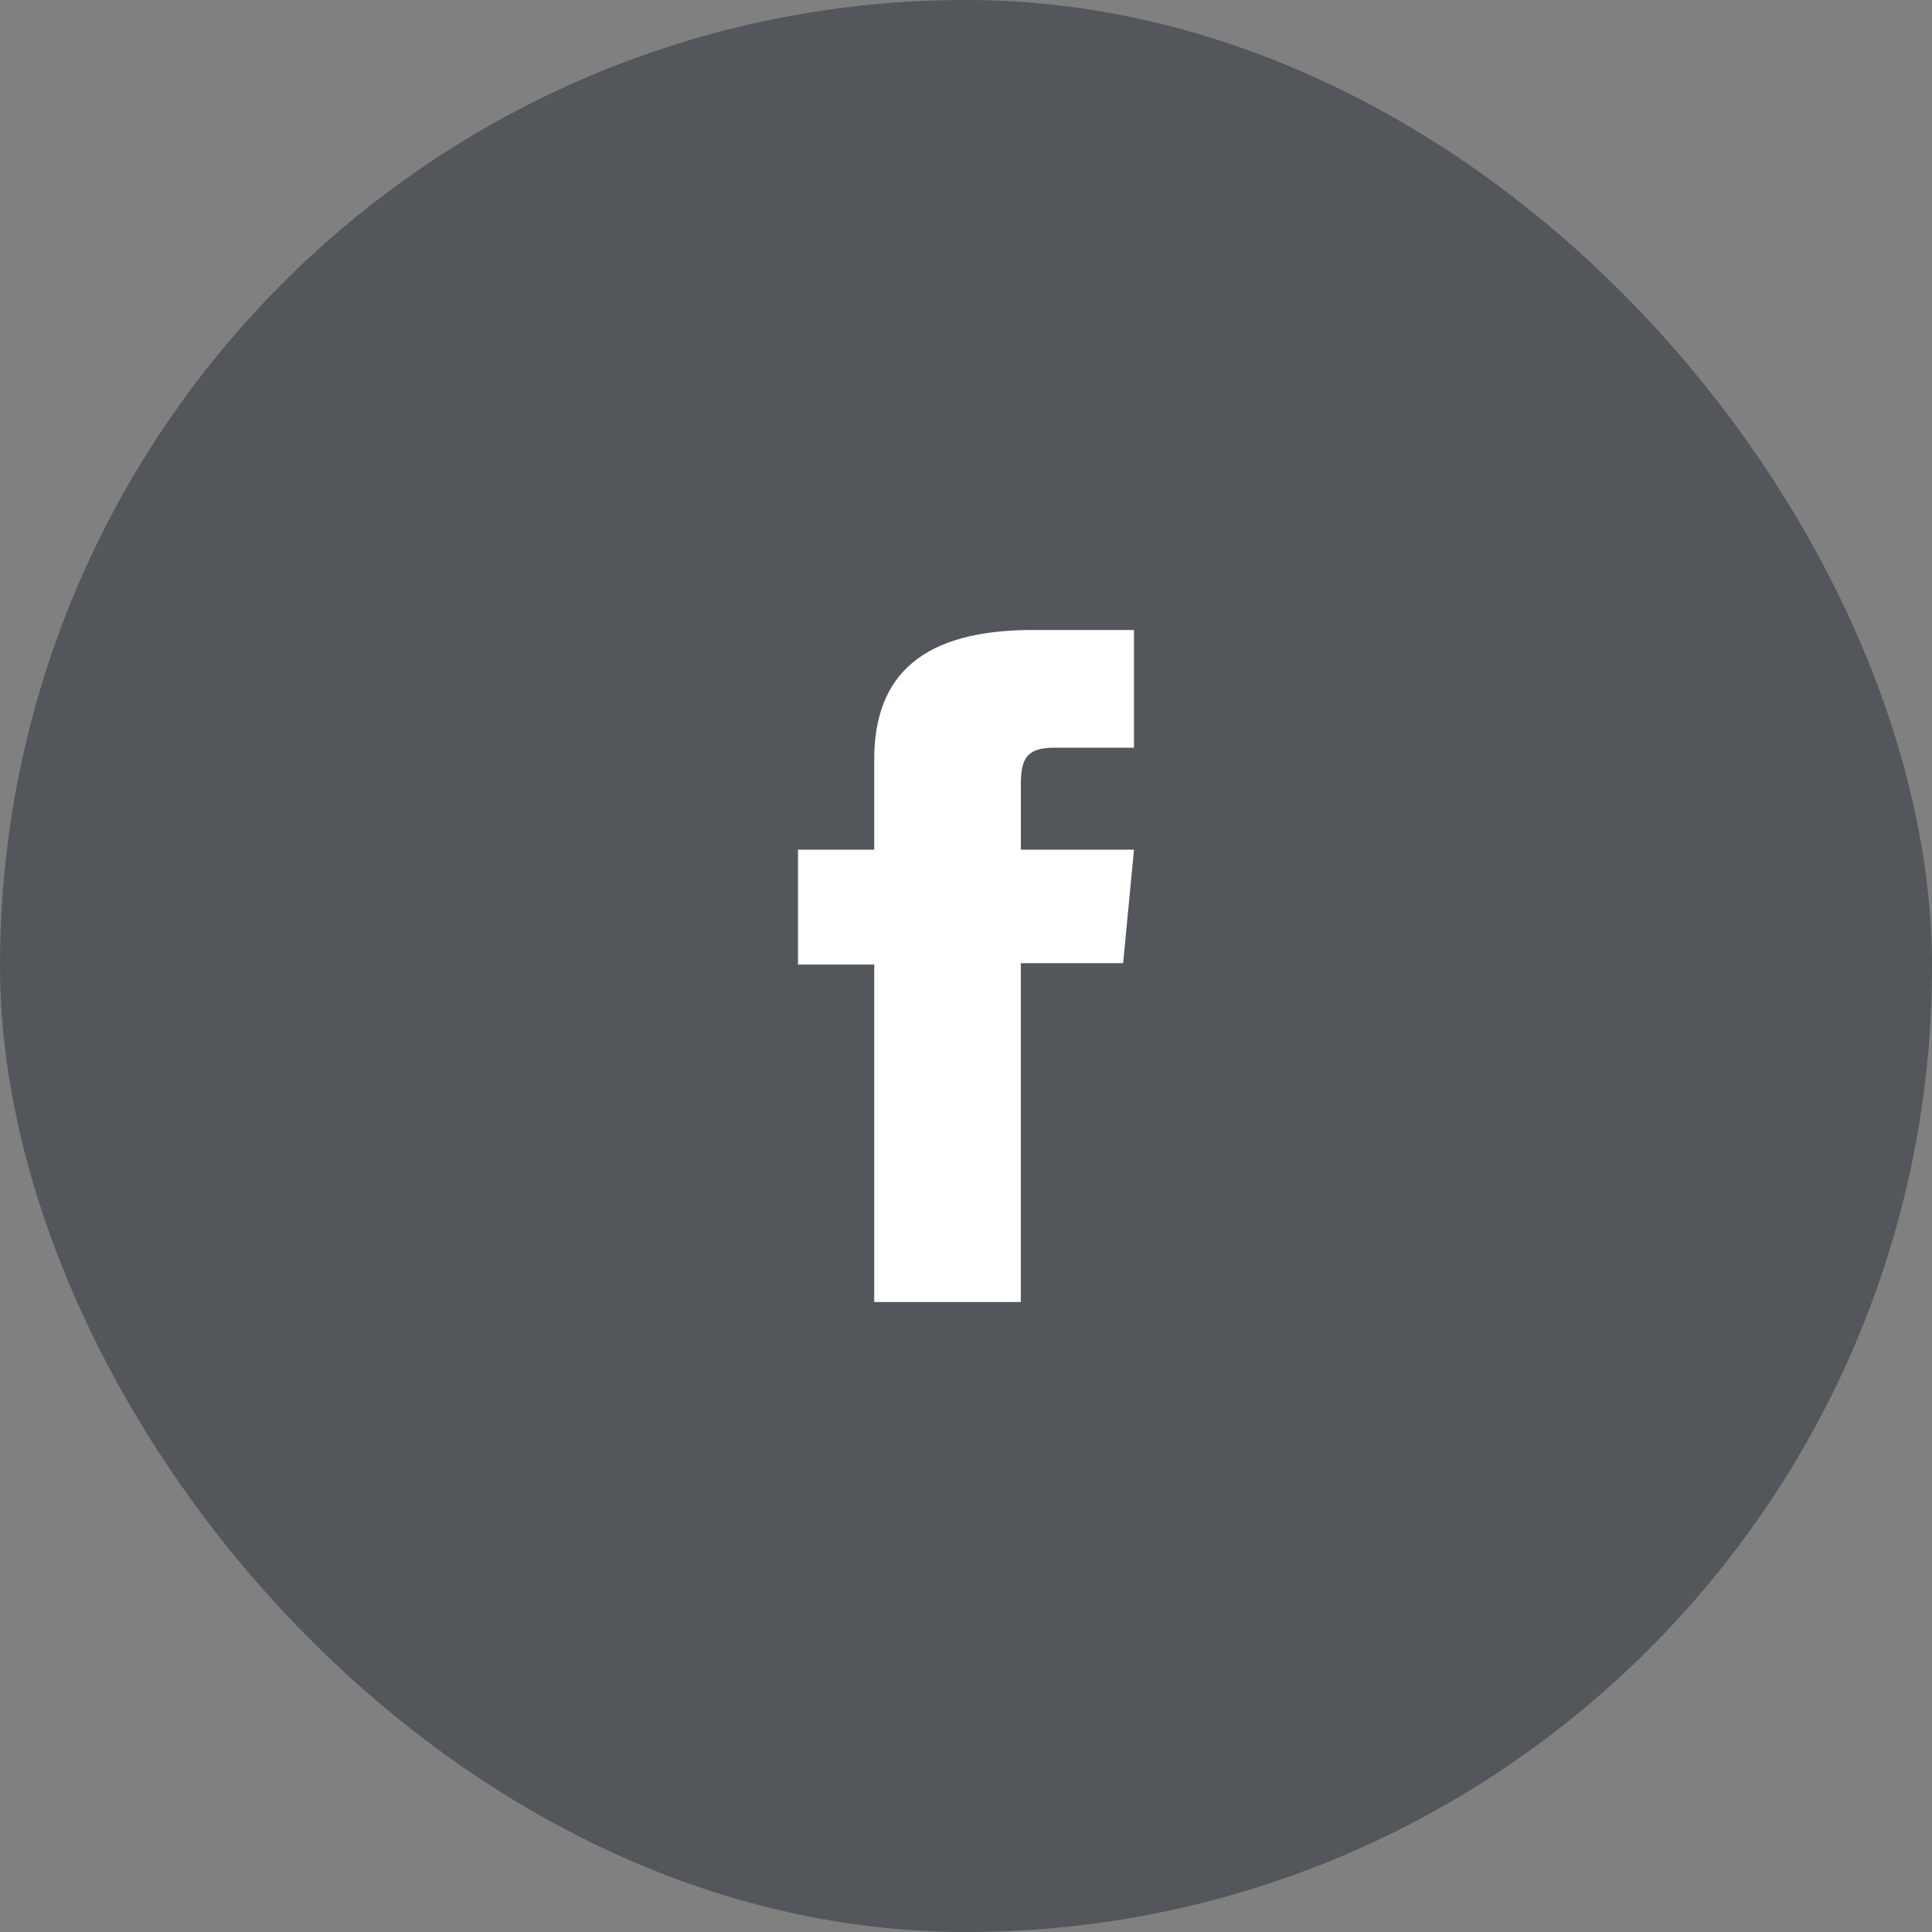
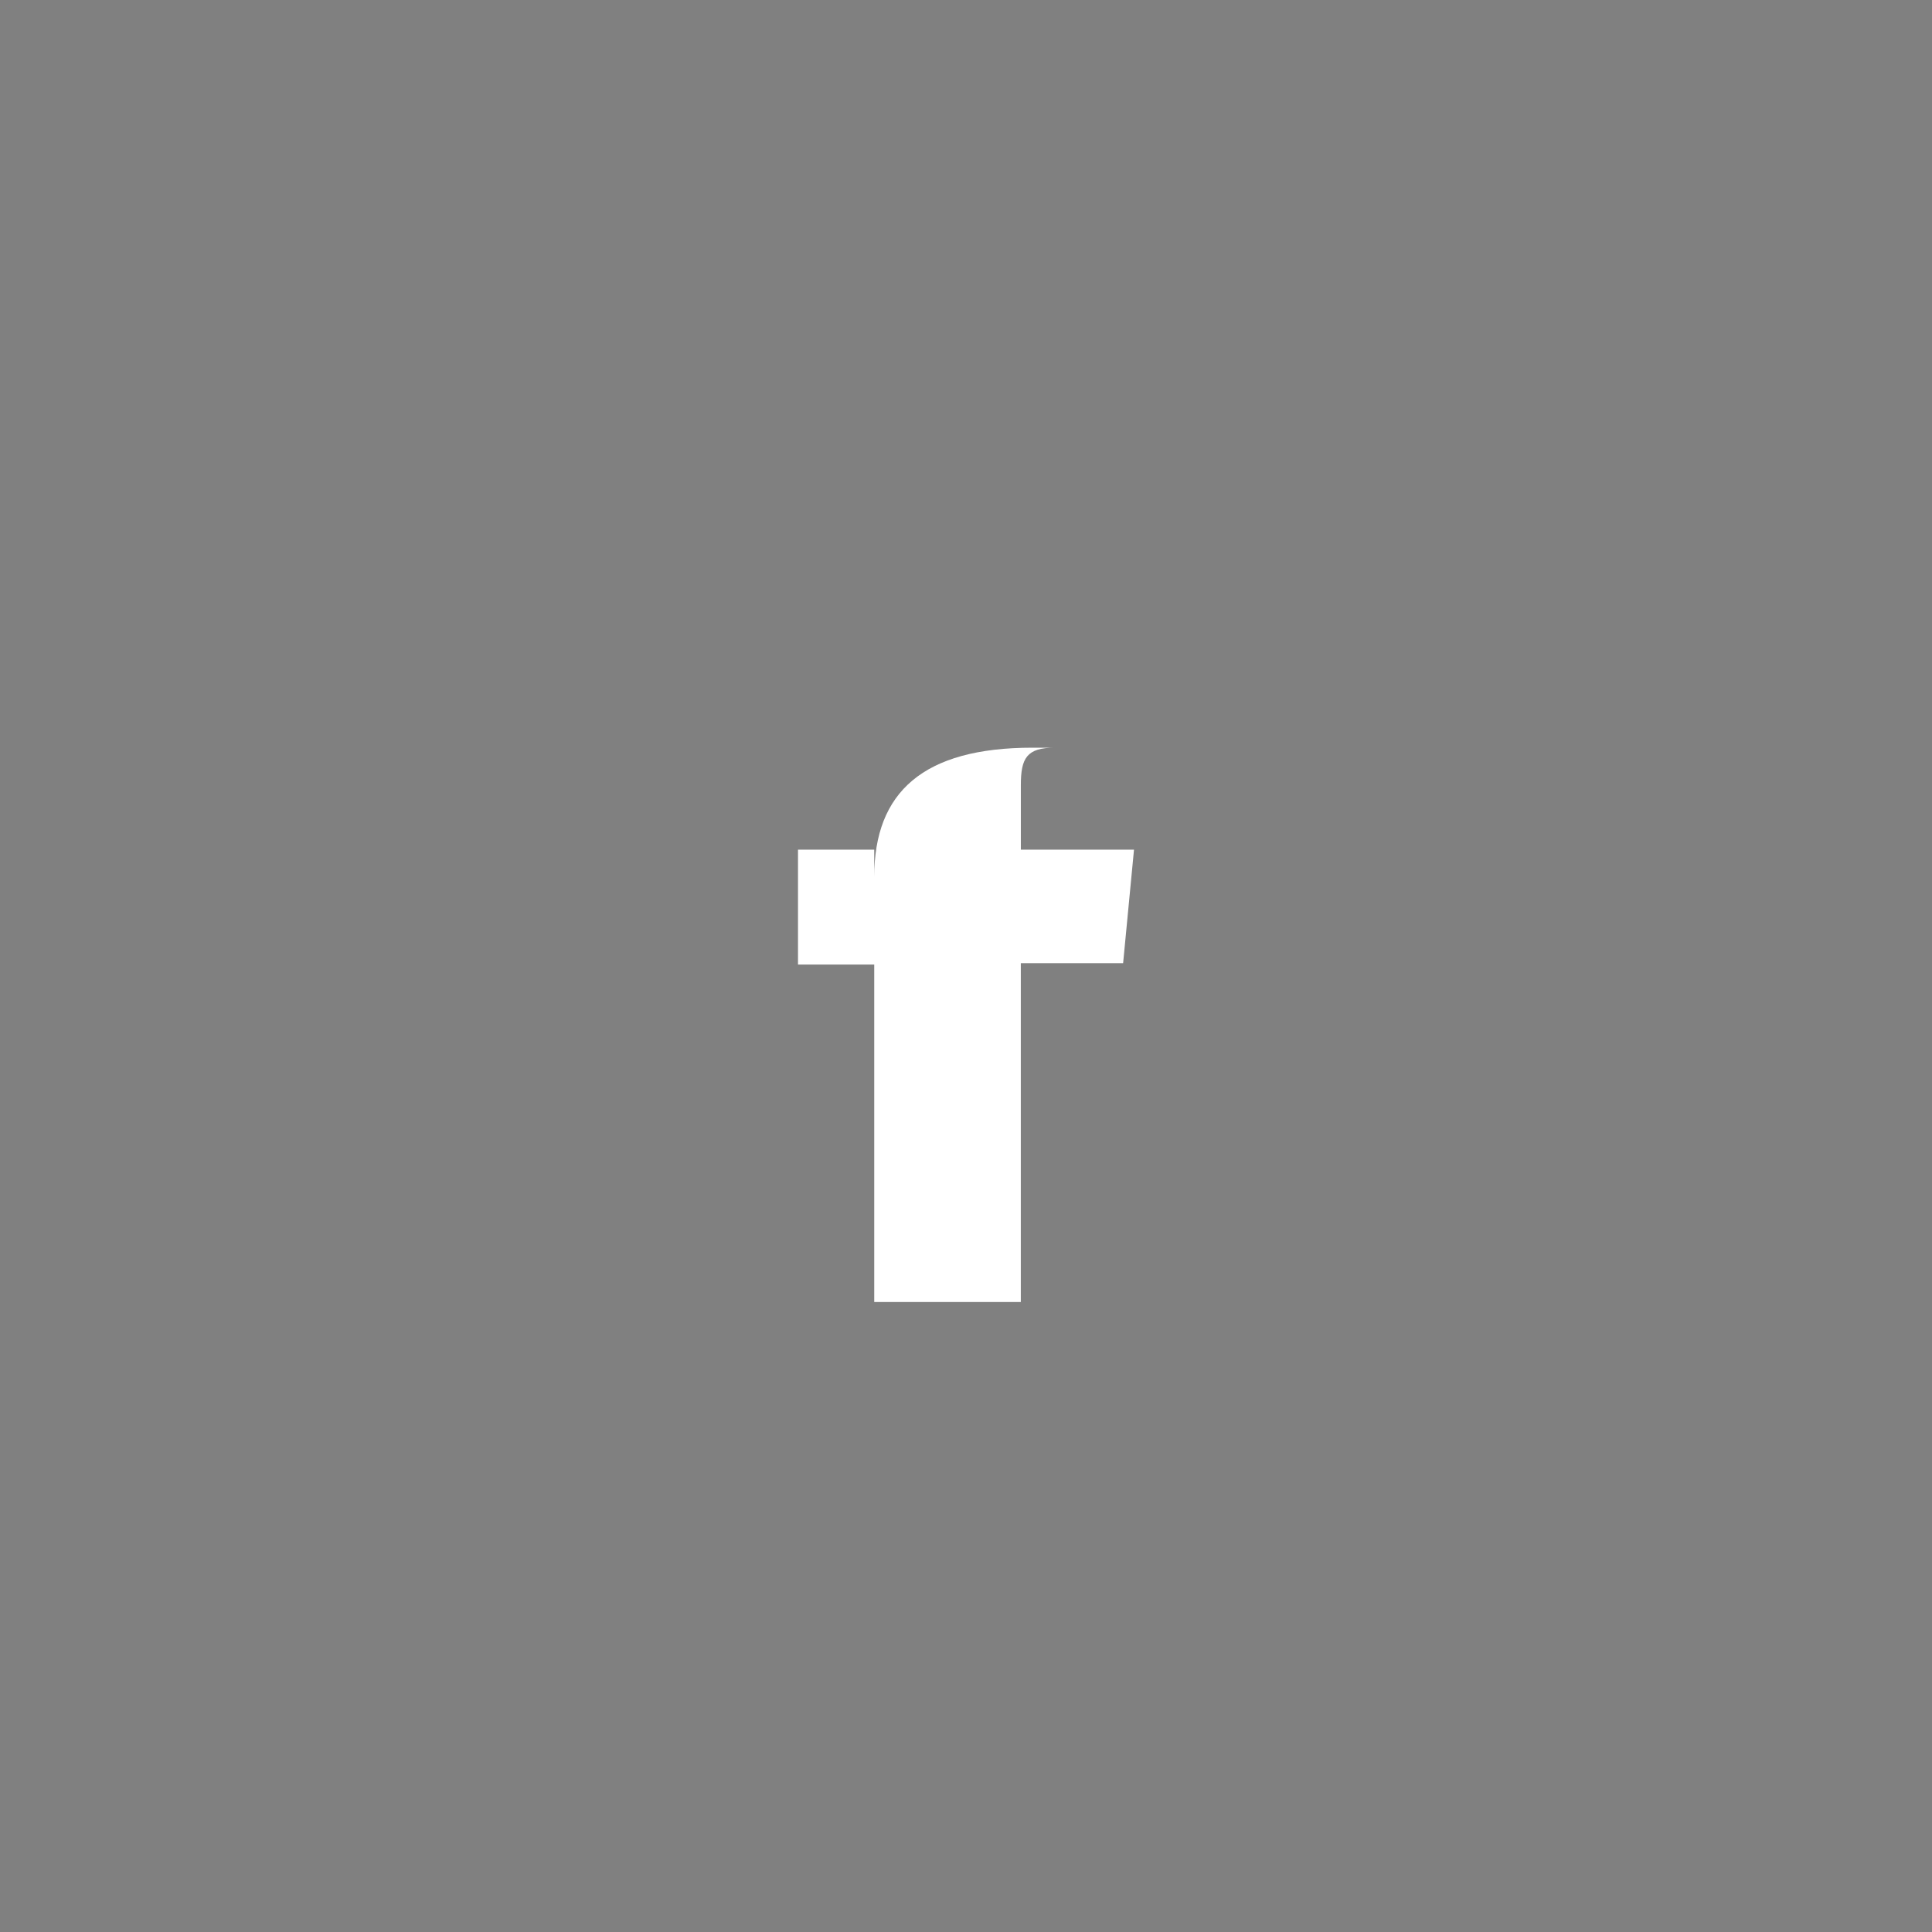
<svg xmlns="http://www.w3.org/2000/svg" width="46" height="46" viewBox="0 0 46 46" version="1.1">
  <rect x="0" y="0" width="46" height="46" fill="#808080" stroke="none" />
  <title>Group</title>
  <g id="Designs" stroke="none" stroke-width="1" fill="none" fill-rule="evenodd">
    <g id="Product-Detail" transform="translate(-867 -1039)">
      <g id="Group-3" transform="translate(867 1039)">
        <g id="Group">
-           <rect id="Rectangle-41" fill="#53565A" x="0" y="0" width="46" height="46" rx="23" />
-           <path d="M20.815 20.23H19v2.736h1.815V31h3.49v-8.068h2.436L27 20.23h-2.694v-1.539c0-.637.139-.889.805-.889H27V15h-2.417c-2.597 0-3.768 1.055-3.768 3.077v2.154z" id="facebook-icon-2" fill="#FFF" />
+           <path d="M20.815 20.23H19v2.736h1.815V31h3.49v-8.068h2.436L27 20.23h-2.694v-1.539c0-.637.139-.889.805-.889H27h-2.417c-2.597 0-3.768 1.055-3.768 3.077v2.154z" id="facebook-icon-2" fill="#FFF" />
        </g>
      </g>
    </g>
  </g>
</svg>